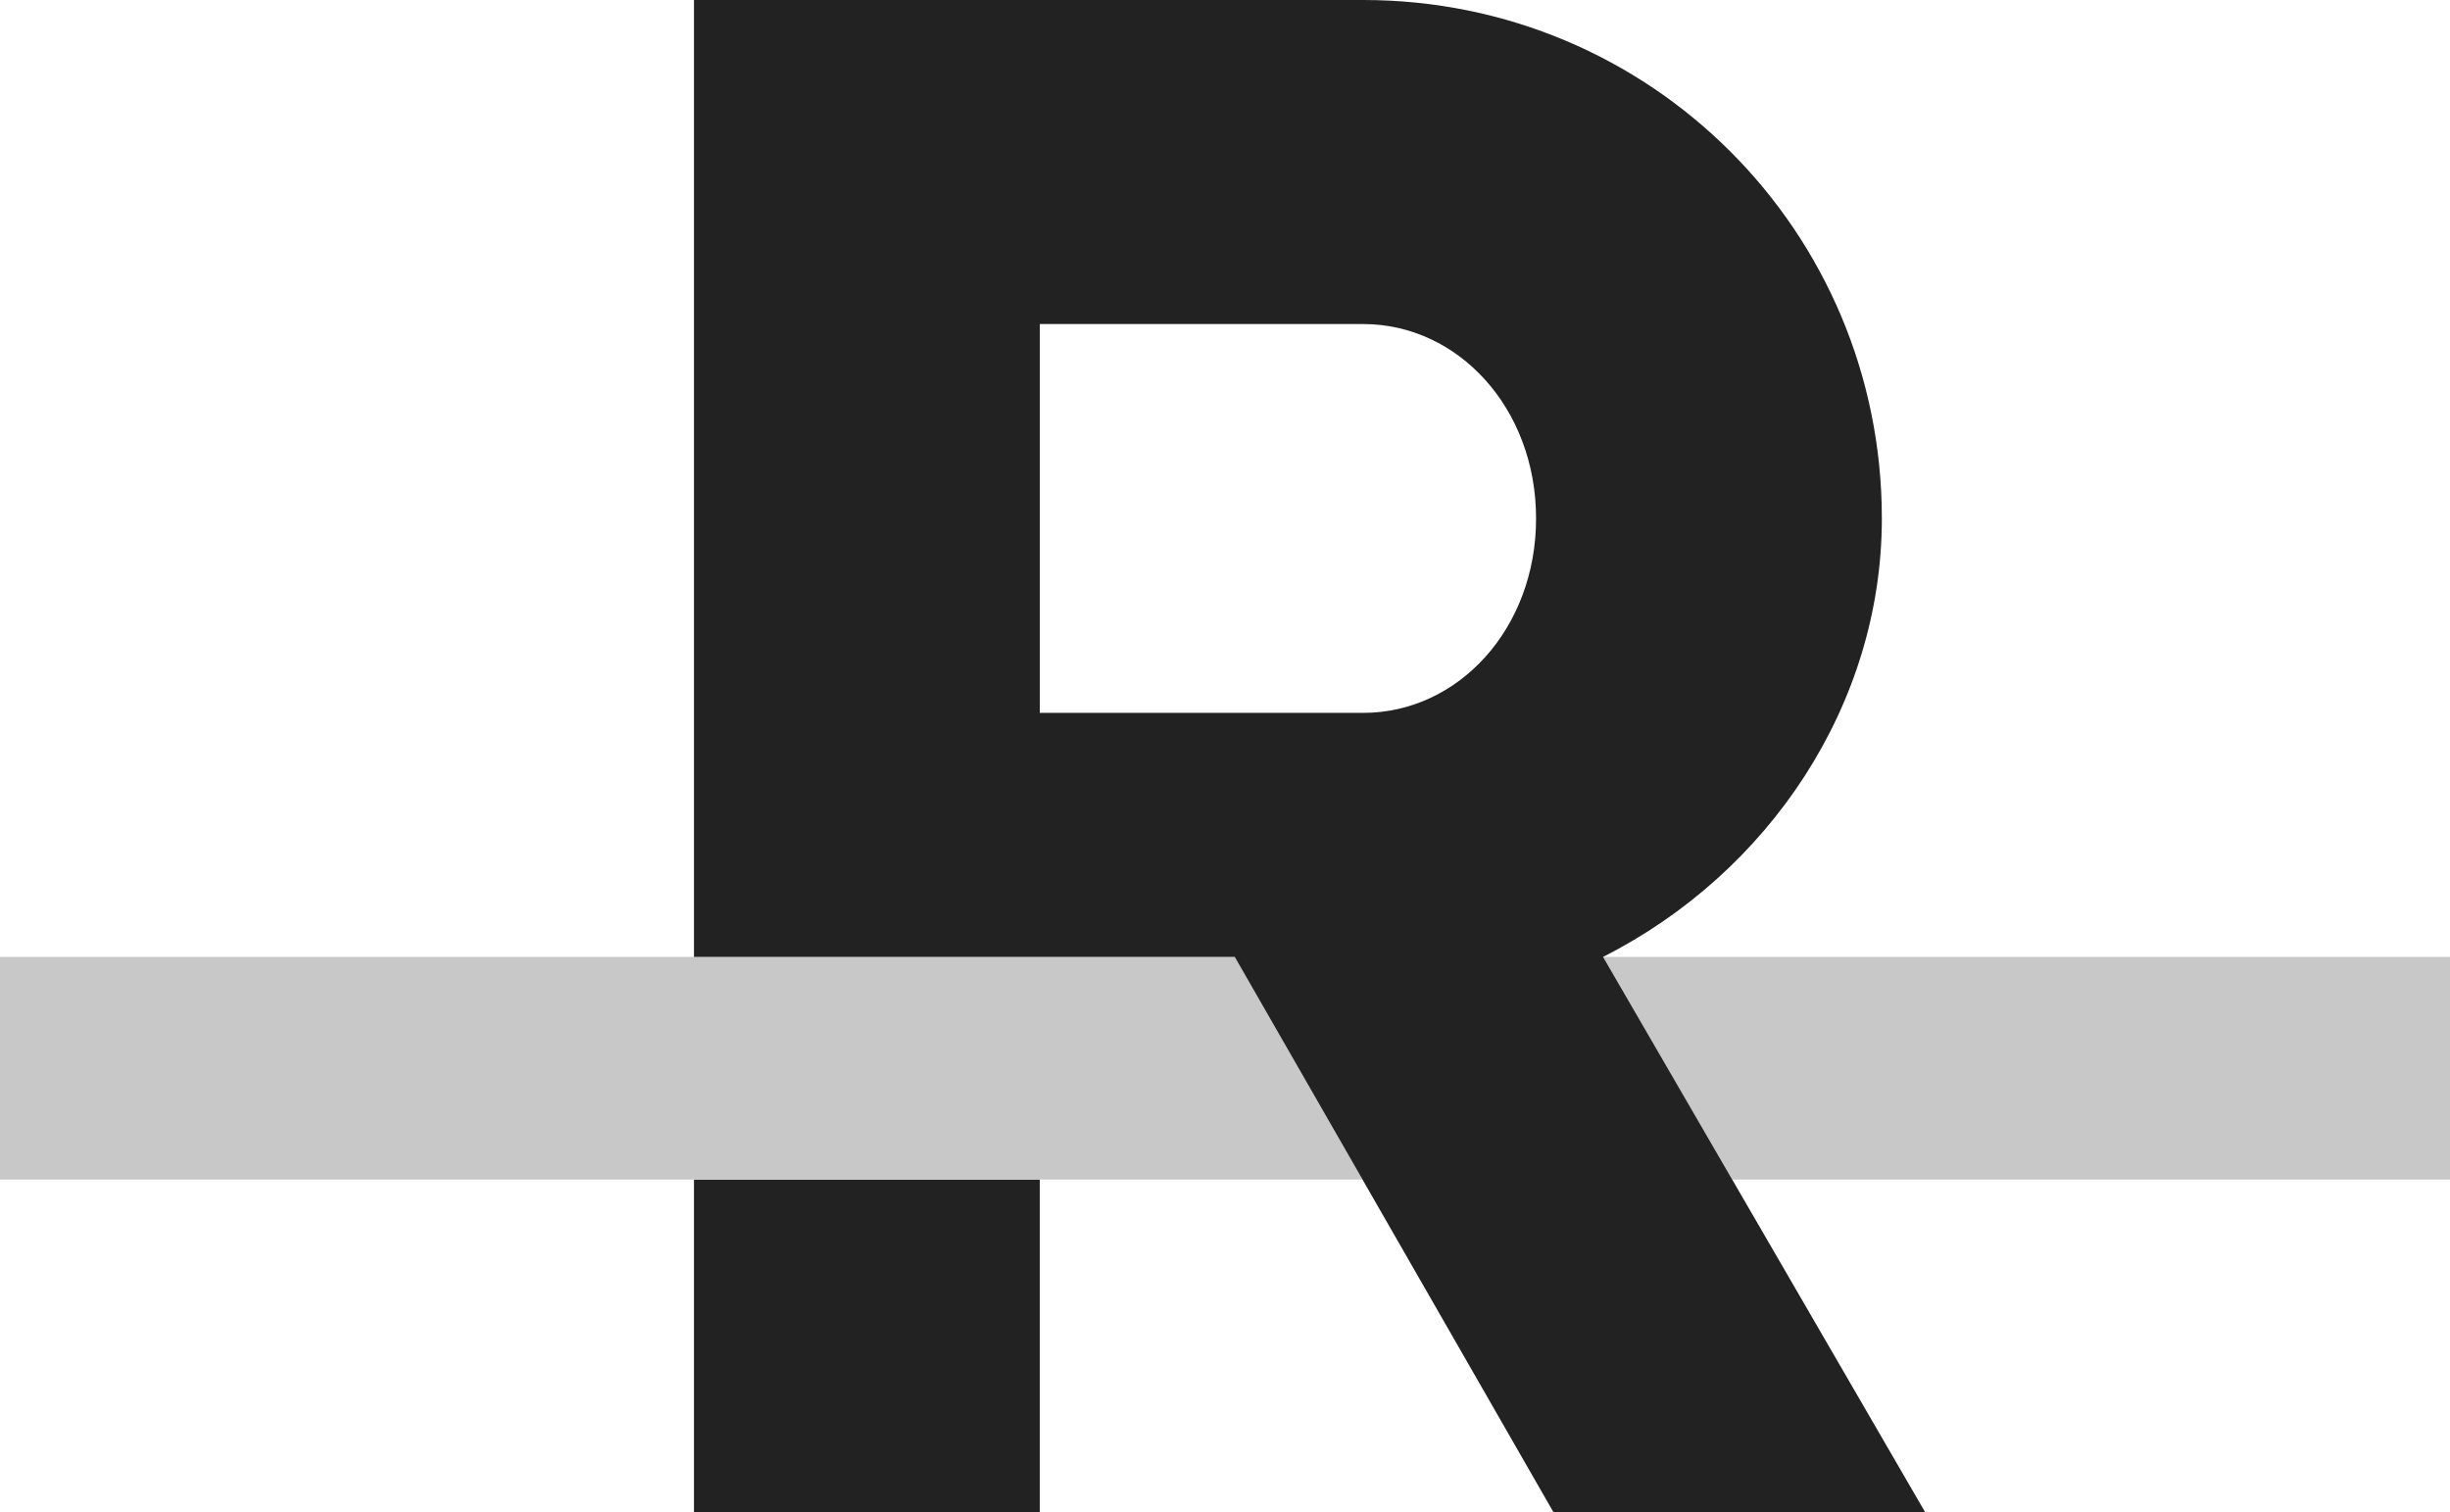
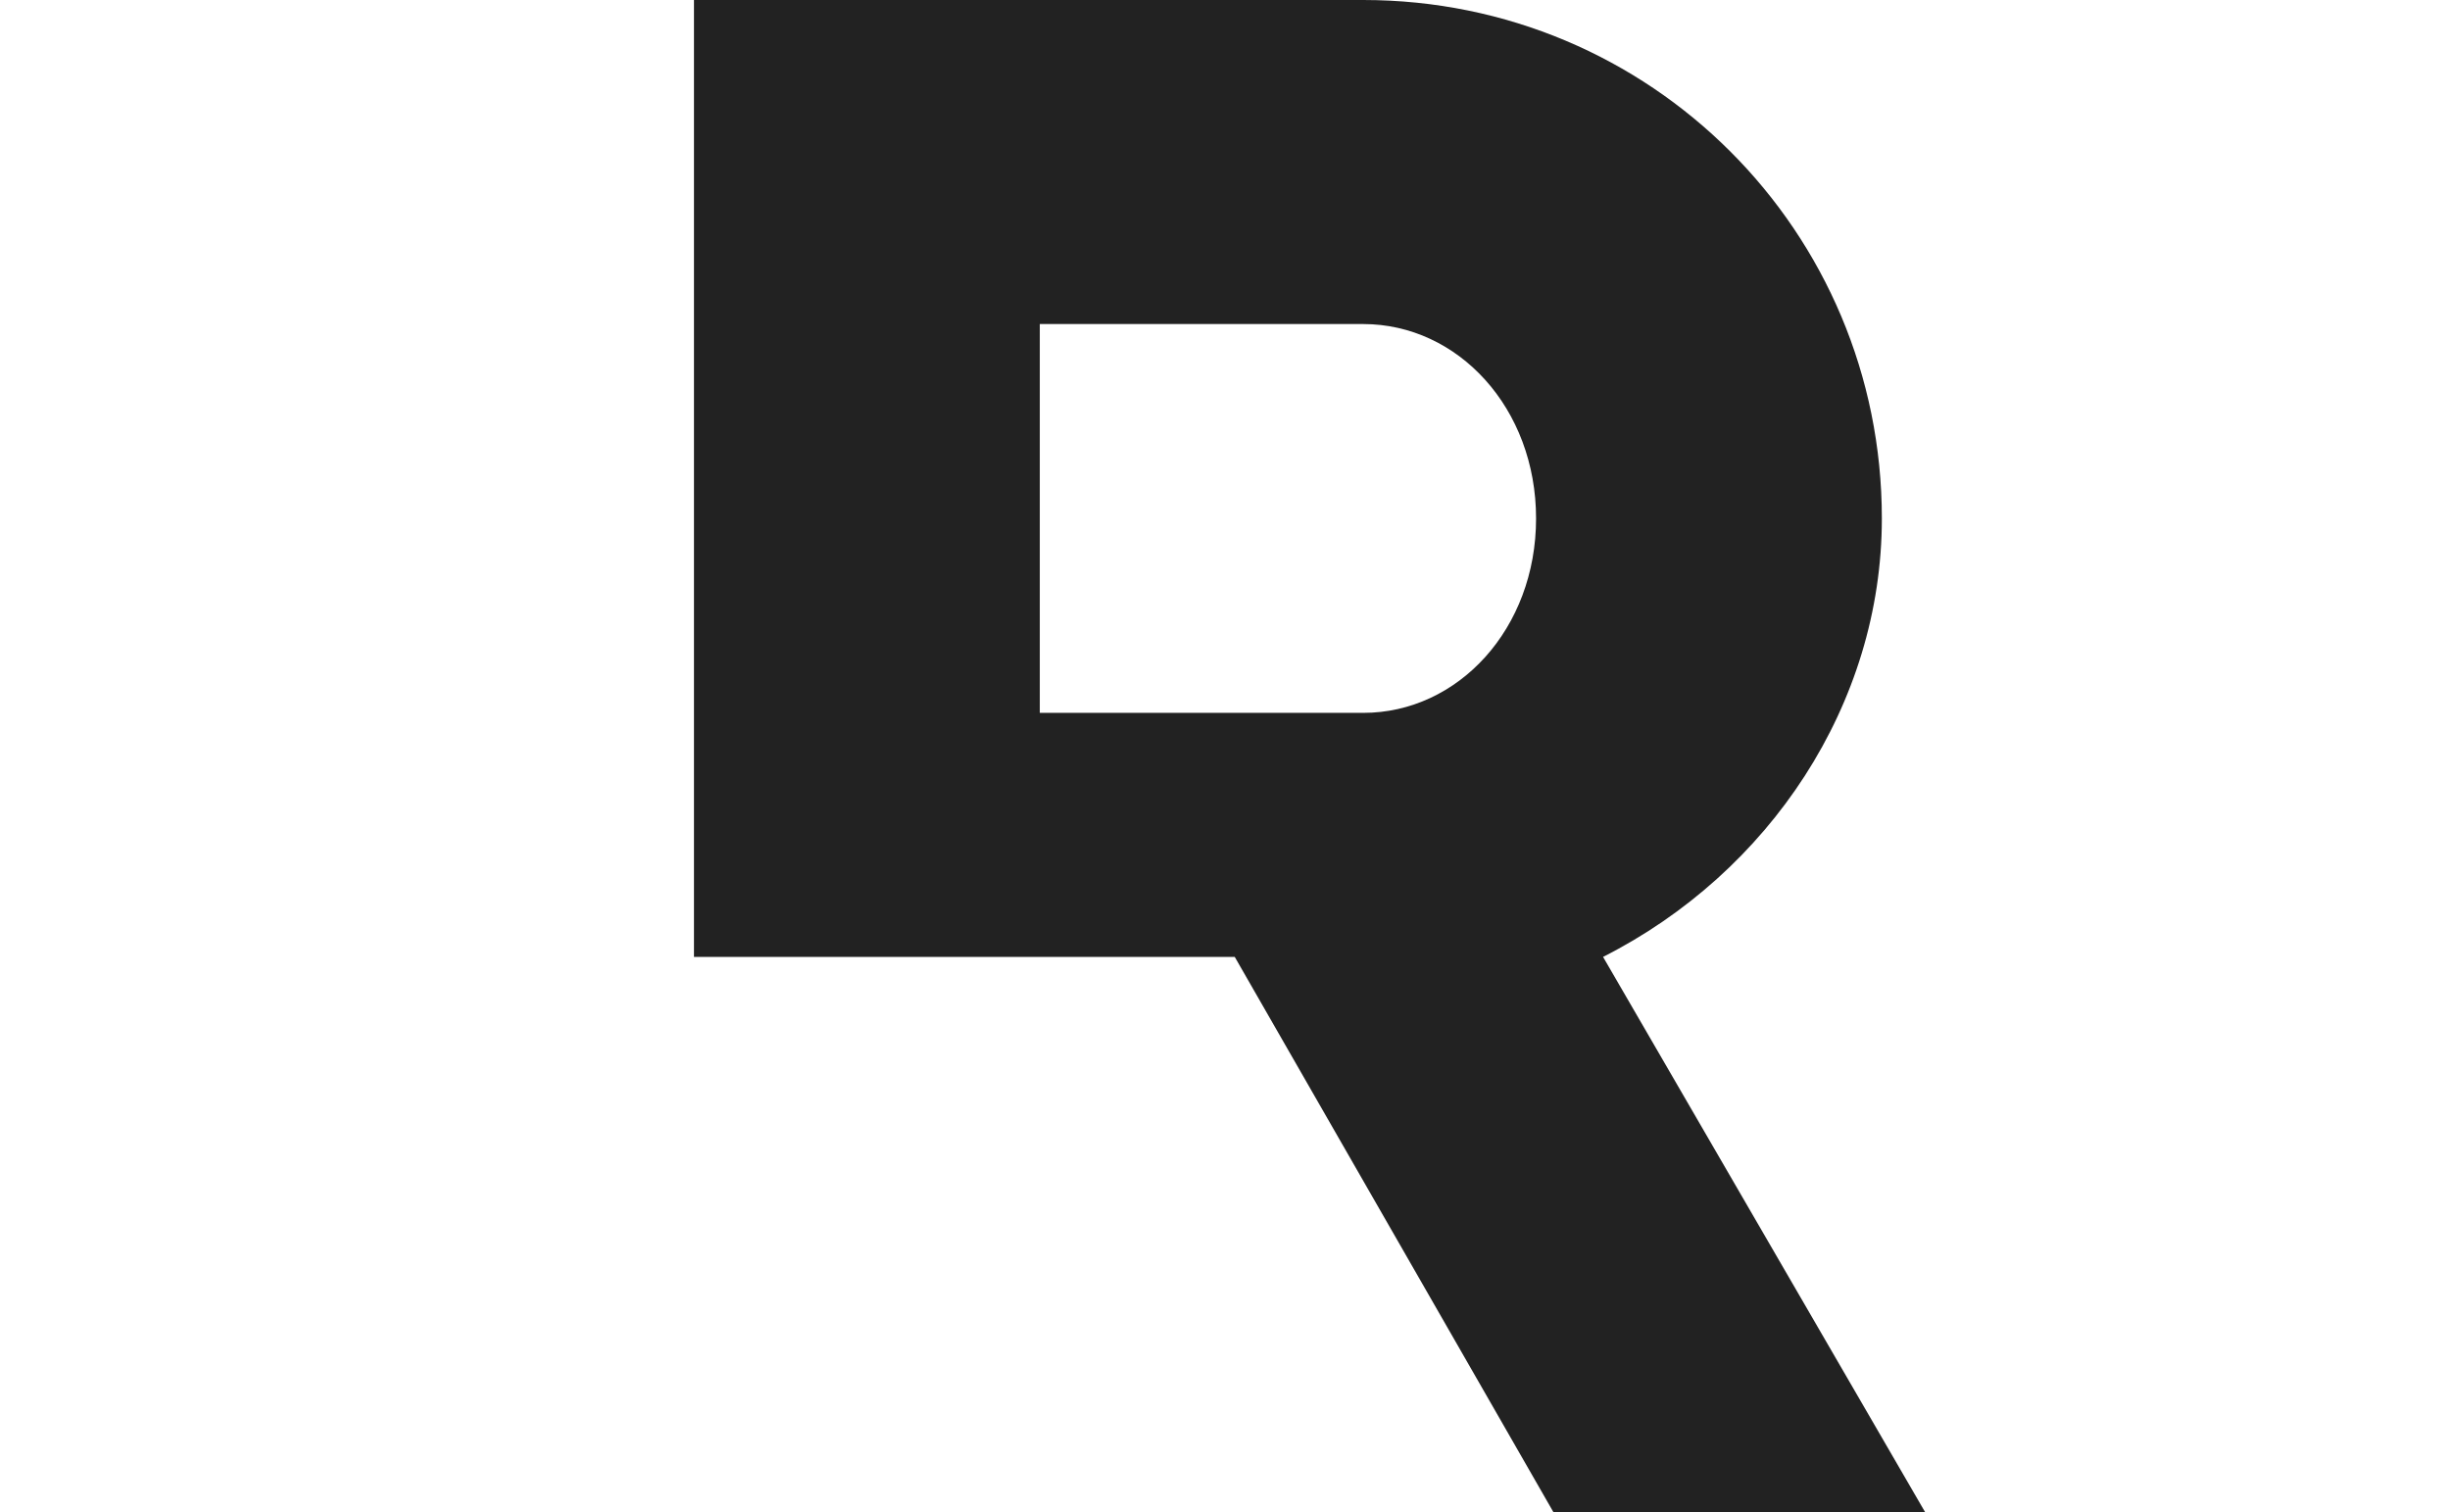
<svg xmlns="http://www.w3.org/2000/svg" width="243" height="150" viewBox="0 0 243 150" fill="none">
  <g clip-path="url(#clip0_1072_1213)">
-     <path d="M243.001 94.918H158.998L171.804 117.002H243.001V94.918Z" fill="#C8C8C8" />
-     <path d="M122.465 94.918H0V117.002H135.136L122.465 94.918Z" fill="#C8C8C8" />
+     <path d="M243.001 94.918H158.998H243.001V94.918Z" fill="#C8C8C8" />
    <path d="M135.205 70.709H103.13V32.143H135.205C144.633 32.143 152.353 40.499 152.353 51.428C152.353 62.356 144.636 70.712 135.205 70.712M158.998 94.918C175.503 86.562 186.649 69.85 186.649 51.424C186.649 22.925 163.712 0 135.205 0H68.83V94.918H122.466L154.067 149.983H190.934L158.998 94.918Z" fill="#222222" />
-     <path d="M103.126 117.019H68.83V150H103.126V117.019Z" fill="#222222" />
  </g>
  <defs>
    <clipPath id="clip0_1072_1213">
      <rect width="243" height="150" fill="white" />
    </clipPath>
  </defs>
</svg>